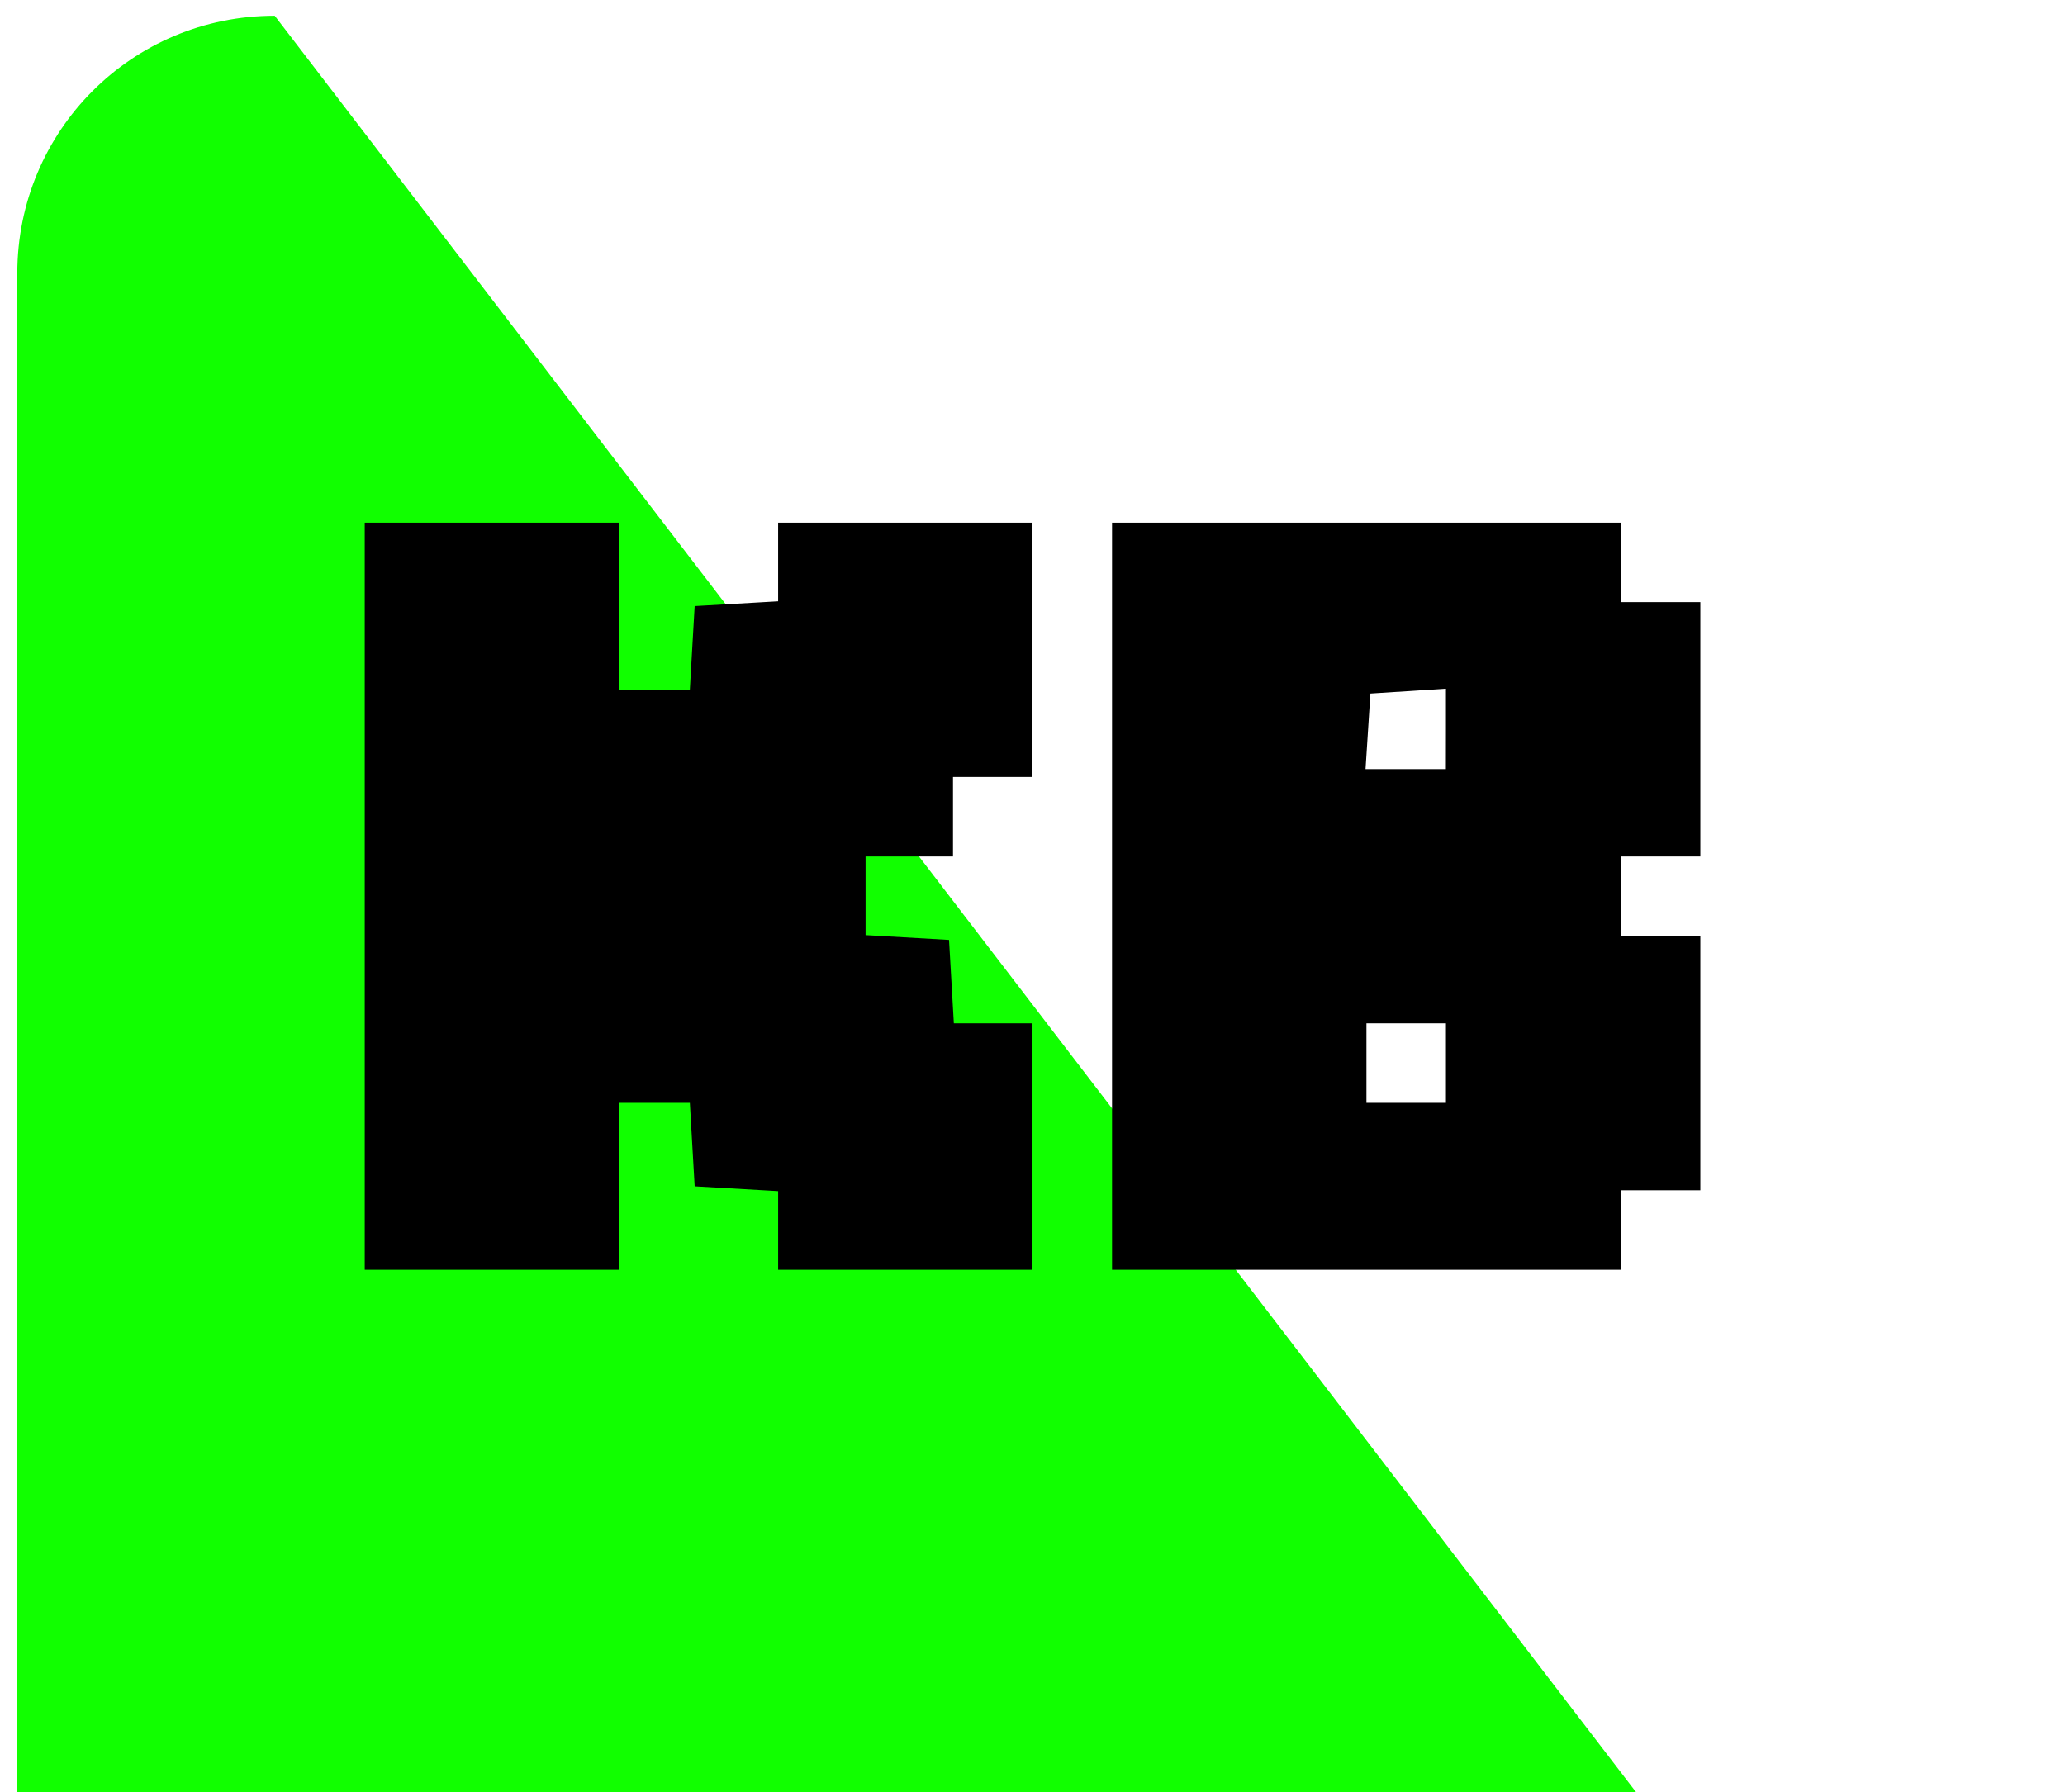
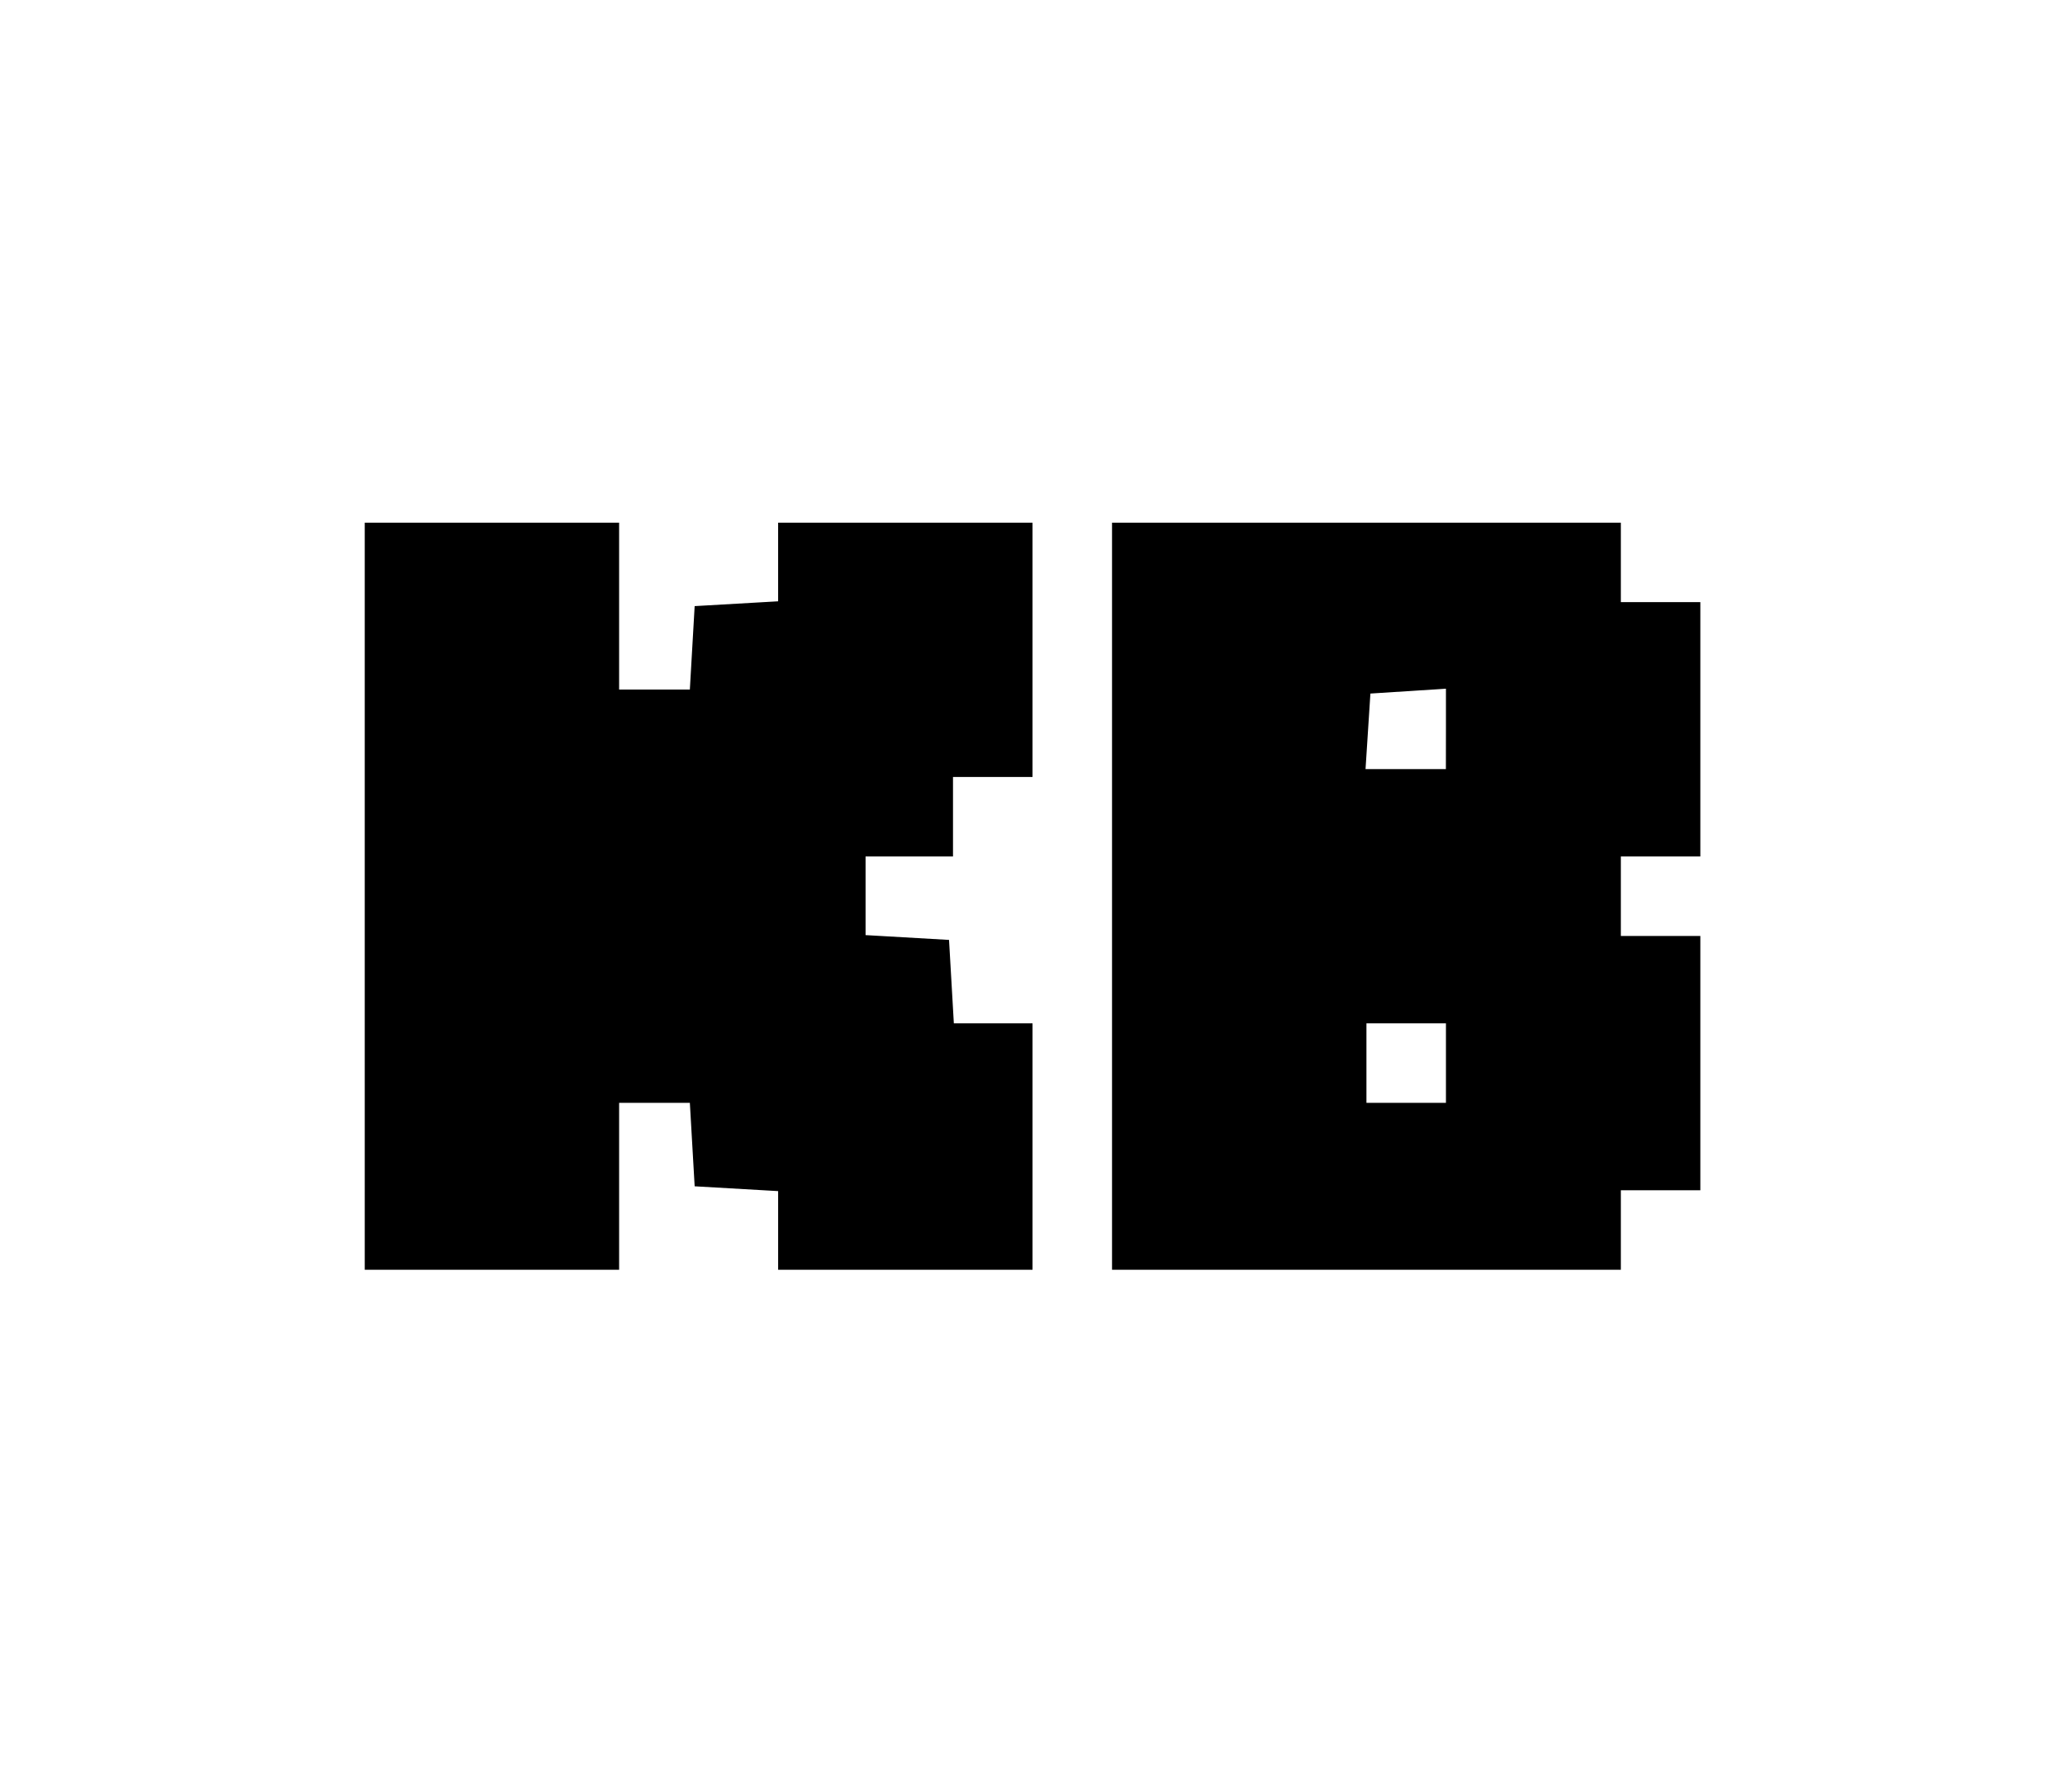
<svg xmlns="http://www.w3.org/2000/svg" xmlns:ns1="http://sodipodi.sourceforge.net/DTD/sodipodi-0.dtd" xmlns:ns2="http://www.inkscape.org/namespaces/inkscape" width="68.726mm" height="59.667mm" viewBox="0 0 68.726 59.667" version="1.1" id="svg1" xml:space="preserve" ns1:docname="favicon.svg">
  <ns1:namedview id="namedview1" pagecolor="#ffffff" bordercolor="#000000" borderopacity="0.25" ns2:showpageshadow="2" ns2:pageopacity="0.0" ns2:pagecheckerboard="0" ns2:deskcolor="#d1d1d1" ns2:document-units="mm" />
  <defs id="defs1">
    <ns2:path-effect effect="fillet_chamfer" id="path-effect2" is_visible="true" lpeversion="1" nodesatellites_param="F,0,0,1,0,0,0,1 @ F,0,0,1,0,0,0,1 @ F,0,0,1,0,0,0,1 @ F,0,0,1,0,0,0,1 @ F,0,0,1,0,0,0,1 @ F,0,0,1,0,0,0,1 @ F,0,0,1,0,0,0,1 @ F,0,0,1,0,0,0,1" radius="0" unit="px" method="auto" mode="F" chamfer_steps="1" flexible="false" use_knot_distance="true" apply_no_radius="true" apply_with_radius="true" only_selected="false" hide_knots="false" />
  </defs>
  <g ns2:label="Layer 1" ns2:groupmode="layer" id="layer1" transform="translate(-67.74,-88.495)">
-     <path style="fill:#11ff00;fill-opacity:1;stroke:#11ff00;stroke-width:1.112;stroke-dasharray:none;stroke-opacity:0" id="rect1" width="67.015" height="57.939" x="68.301" y="89.057" ns2:path-effect="#path-effect2" ns1:type="rect" d="m 76.792,89.057 h 50.033 c 4.704,0 8.491,3.787 8.491,8.491 v 40.957 c 0,4.704 -3.787,8.491 -8.491,8.491 H 76.792 c -4.704,0 -8.491,-3.787 -8.491,-8.491 V 97.548 c 0,-4.704 3.787,-8.491 8.491,-8.491 z" ry="8.491" transform="matrix(1.009,0,0,1.01,-0.6,-0.928)" />
    <path style="fill:#000000;fill-opacity:1;stroke:#ffffff;stroke-opacity:0" d="m 79.879,118.329 v -12.435 h 4.233 4.233 v 2.778 2.778 h 1.177 1.177 l 0.08,-1.389 0.08,-1.389 1.389,-0.08 1.389,-0.08 v -1.309 -1.309 h 4.233 4.233 v 4.233 4.233 h -1.323 -1.323 v 1.323 1.323 h -1.455 -1.455 v 1.309 1.309 l 1.389,0.08 1.389,0.08 0.08,1.389 0.08,1.389 h 1.309 1.309 v 4.101 4.101 h -4.233 -4.233 v -1.309 -1.309 l -1.389,-0.08 -1.389,-0.08 -0.08,-1.389 -0.08,-1.389 h -1.177 -1.177 v 2.778 2.778 h -4.233 -4.233 z m 24.871,0 v -12.435 h 8.467 8.467 v 1.323 1.323 h 1.323 1.323 v 4.233 4.233 h -1.323 -1.323 v 1.323 1.323 h 1.323 1.323 v 4.233 4.233 h -1.323 -1.323 v 1.323 1.323 h -8.467 -8.467 z m 11.113,5.556 v -1.323 h -1.323 -1.323 v 1.323 1.323 h 1.323 1.323 z m 0,-11.127 v -1.337 l -1.257,0.081 -1.257,0.081 -0.081,1.257 -0.081,1.257 h 1.337 1.337 z" id="path1" />
  </g>
</svg>